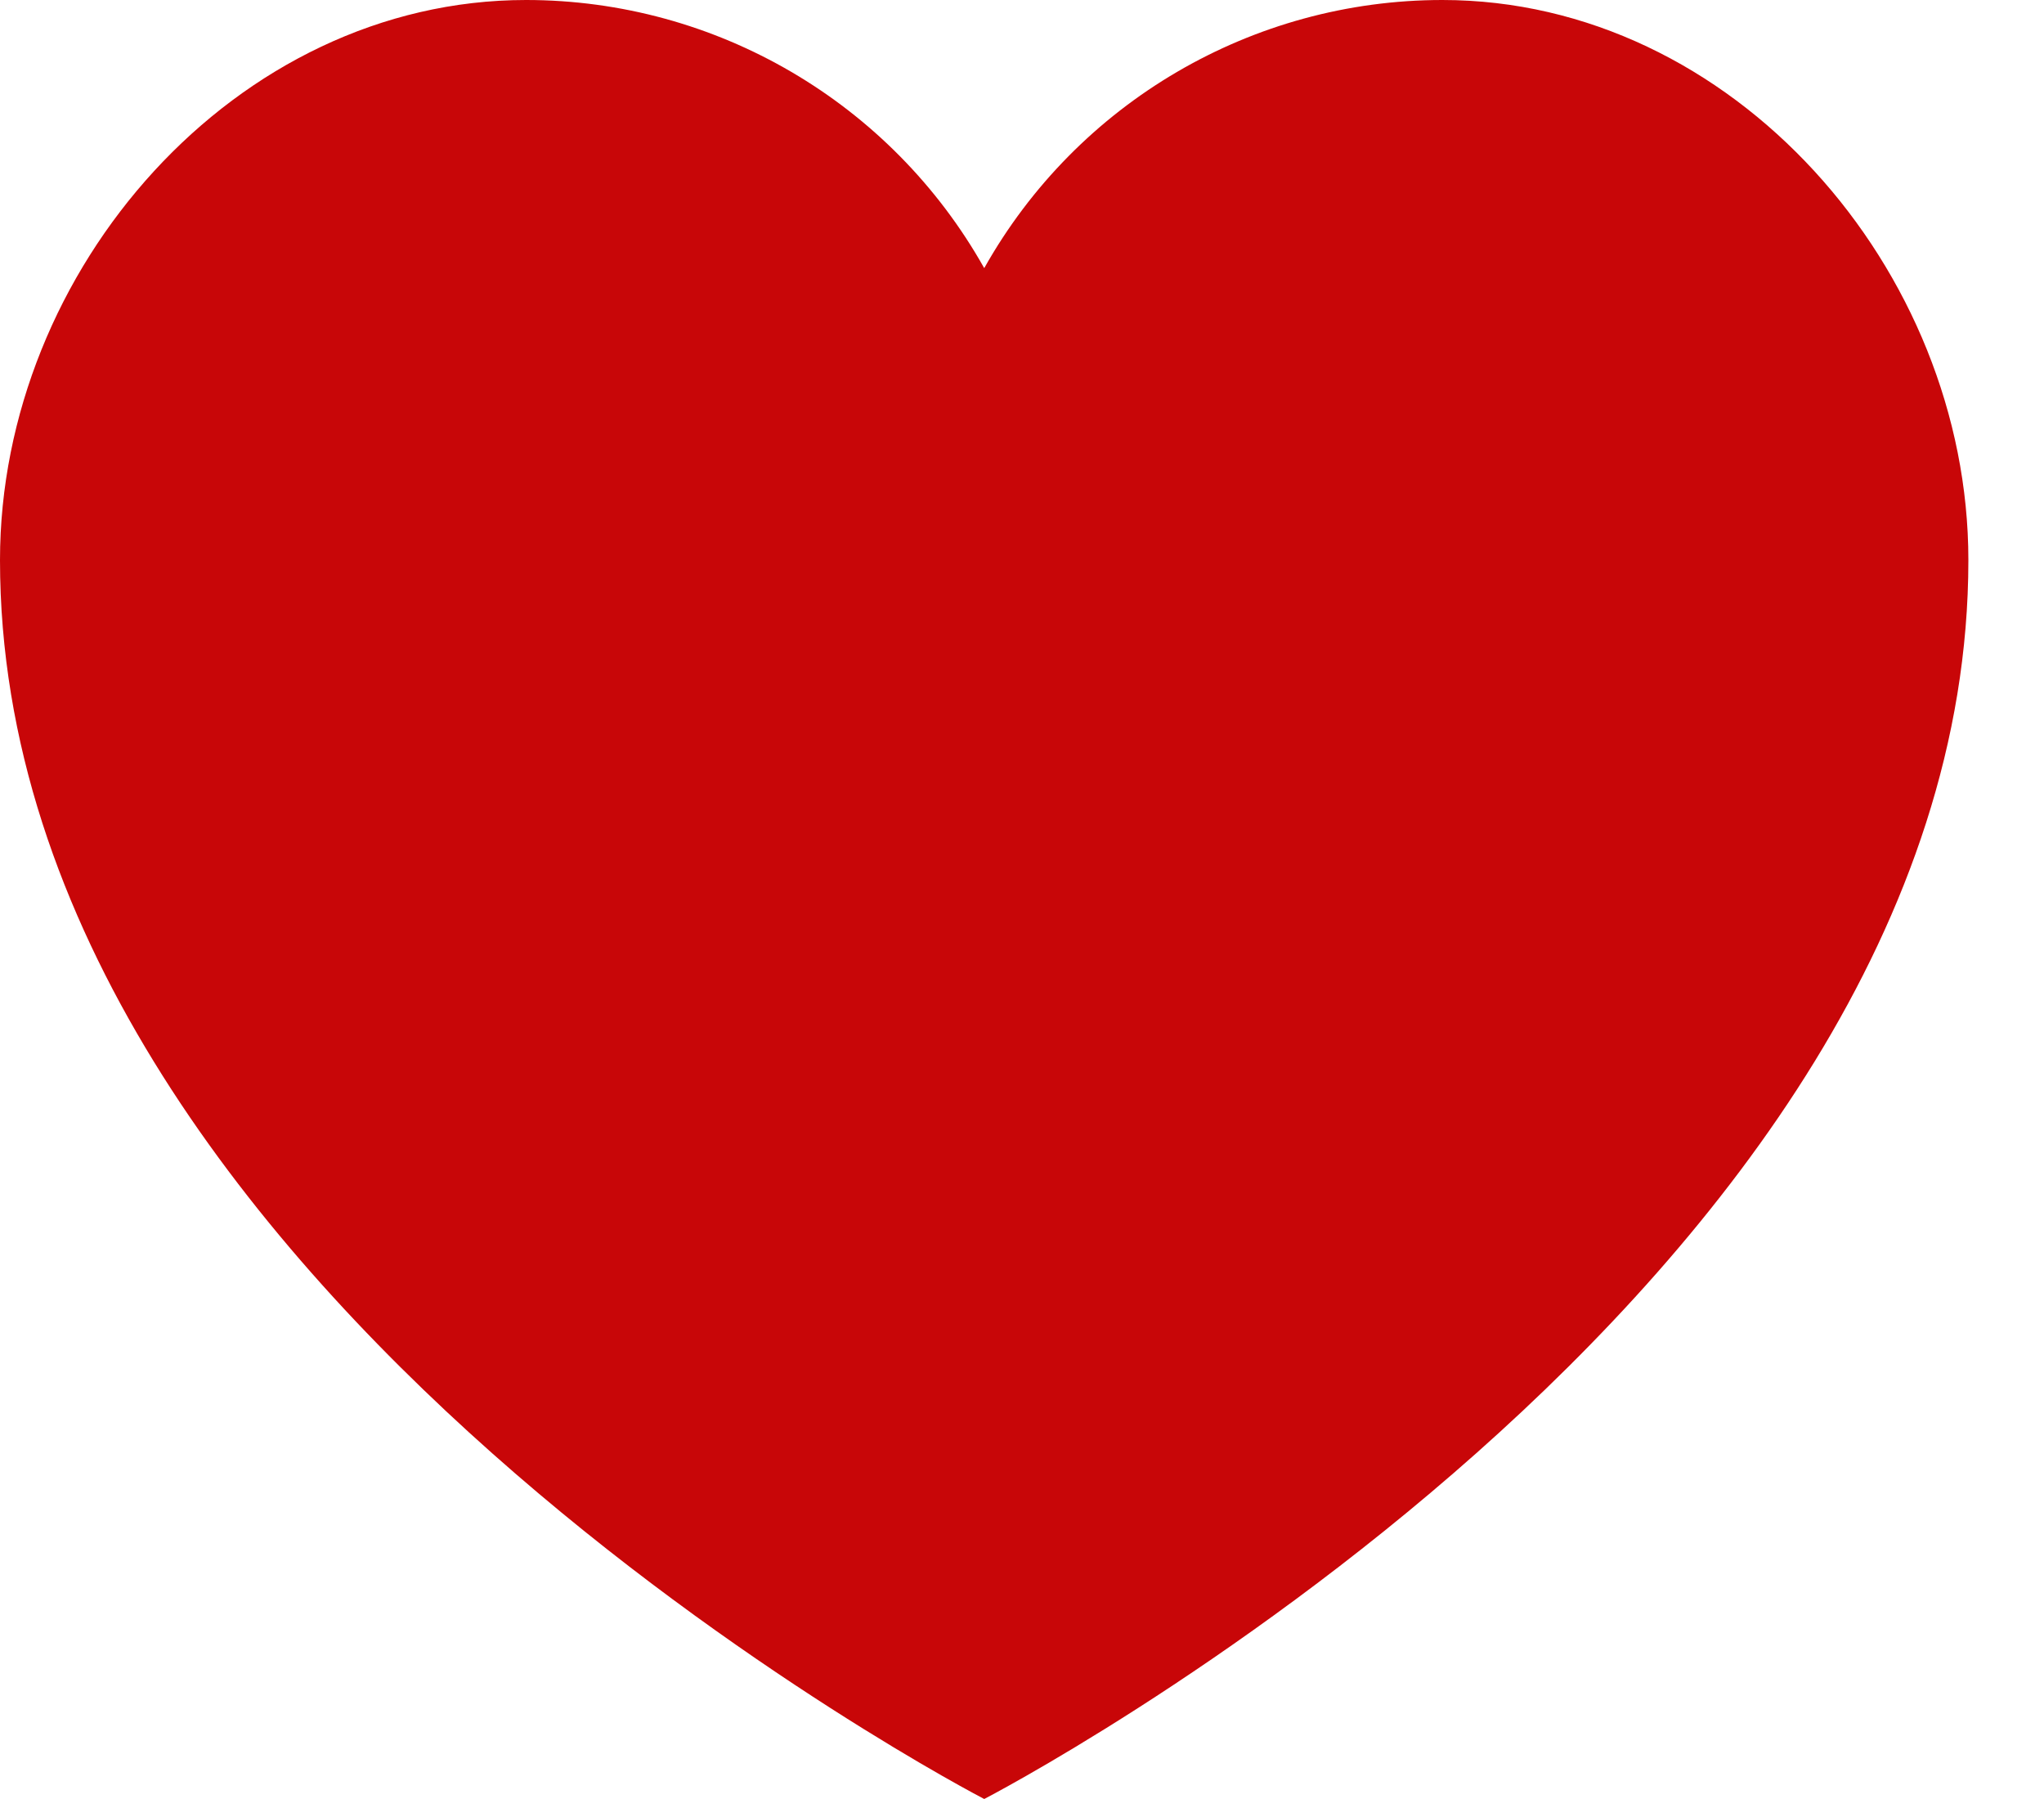
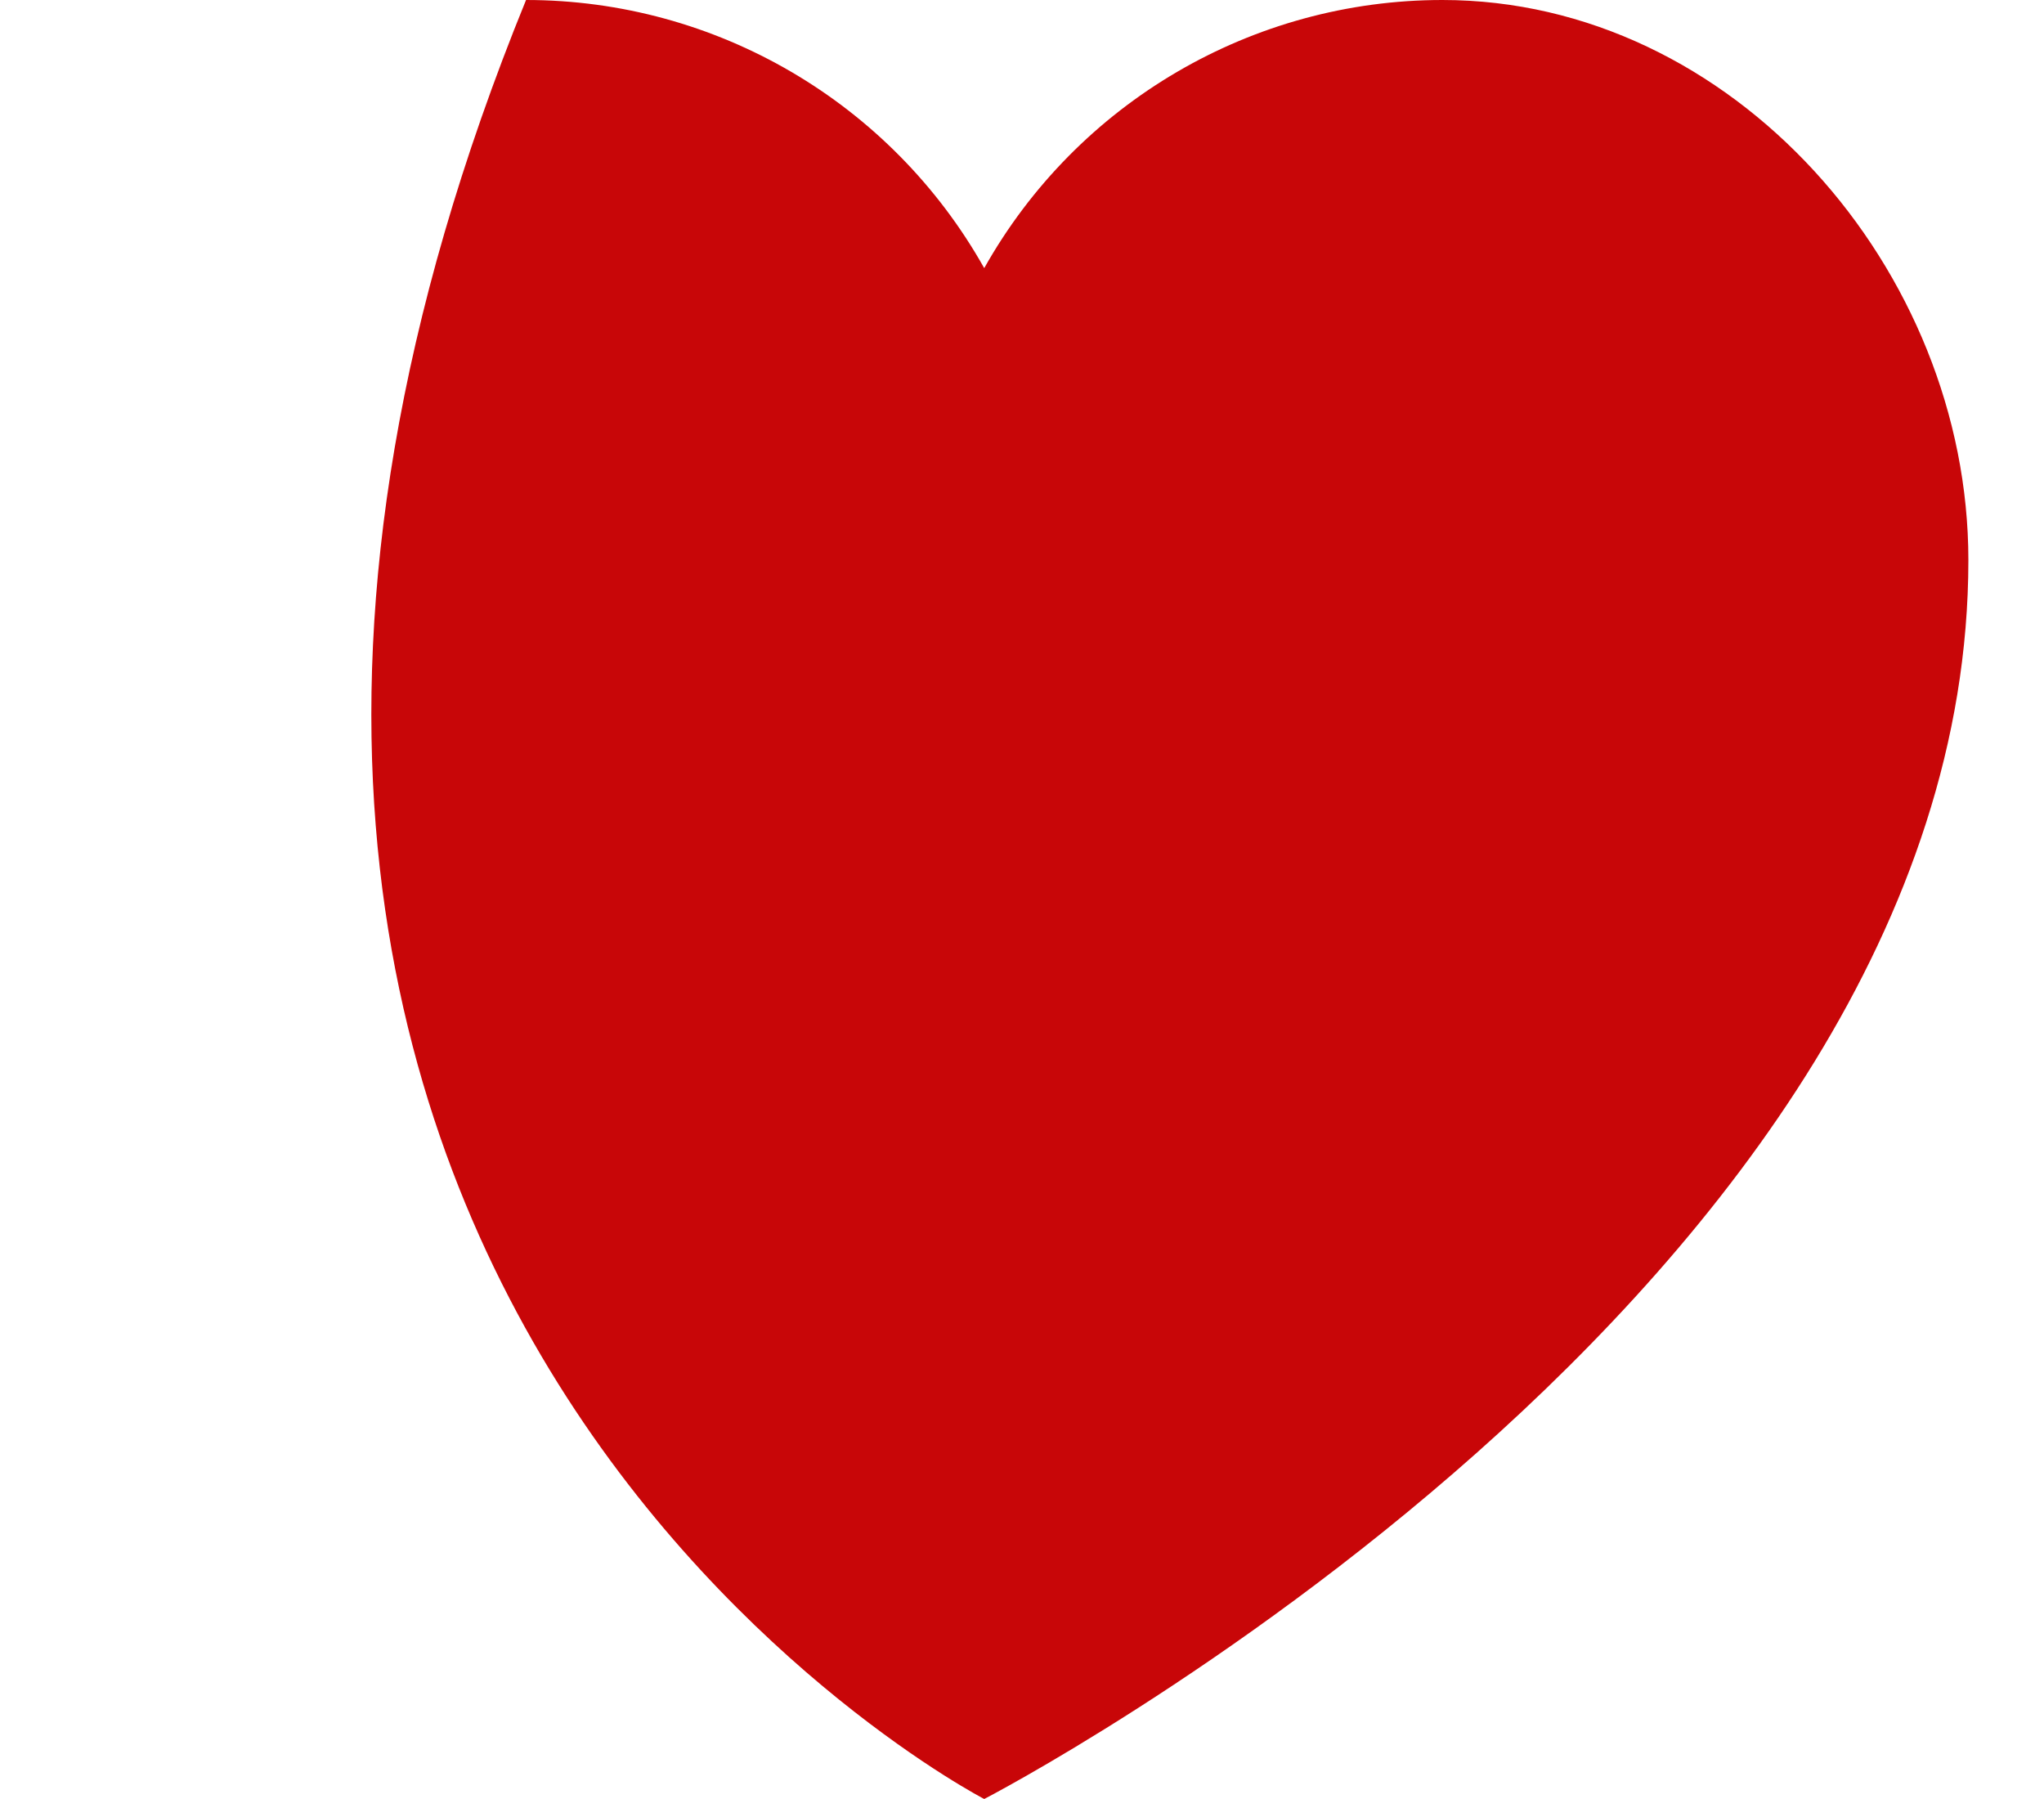
<svg xmlns="http://www.w3.org/2000/svg" width="25px" height="22px" viewBox="0 0 25 22" version="1.1">
  <title>1B3EF2AE-4369-4512-BA5B-47D34A985349</title>
  <desc>Created with sketchtool.</desc>
  <g id="V3" stroke="none" stroke-width="1" fill="none" fill-rule="evenodd">
    <g id="Page-homepage" transform="translate(-652, -2213)" fill="#C80608" fill-rule="nonzero">
      <g id="Nos-produits" transform="translate(0, 2065)">
        <g id="TItre-et-Filtres">
          <g id="Nos-nouveautés" transform="translate(397, 124)">
-             <path d="M272.642,24 C270.318,24 268.176,25.254 267.038,27.279 C265.9,25.254 263.757,24 261.434,24 C257.881,24 255,27.296 255,30.849 C255,39.774 267.038,46 267.038,46 C267.038,46 279.075,39.774 279.075,30.849 C279.075,27.296 276.195,24 272.642,24 Z" id="Path" />
+             <path d="M272.642,24 C270.318,24 268.176,25.254 267.038,27.279 C265.9,25.254 263.757,24 261.434,24 C255,39.774 267.038,46 267.038,46 C267.038,46 279.075,39.774 279.075,30.849 C279.075,27.296 276.195,24 272.642,24 Z" id="Path" />
          </g>
        </g>
      </g>
    </g>
  </g>
</svg>